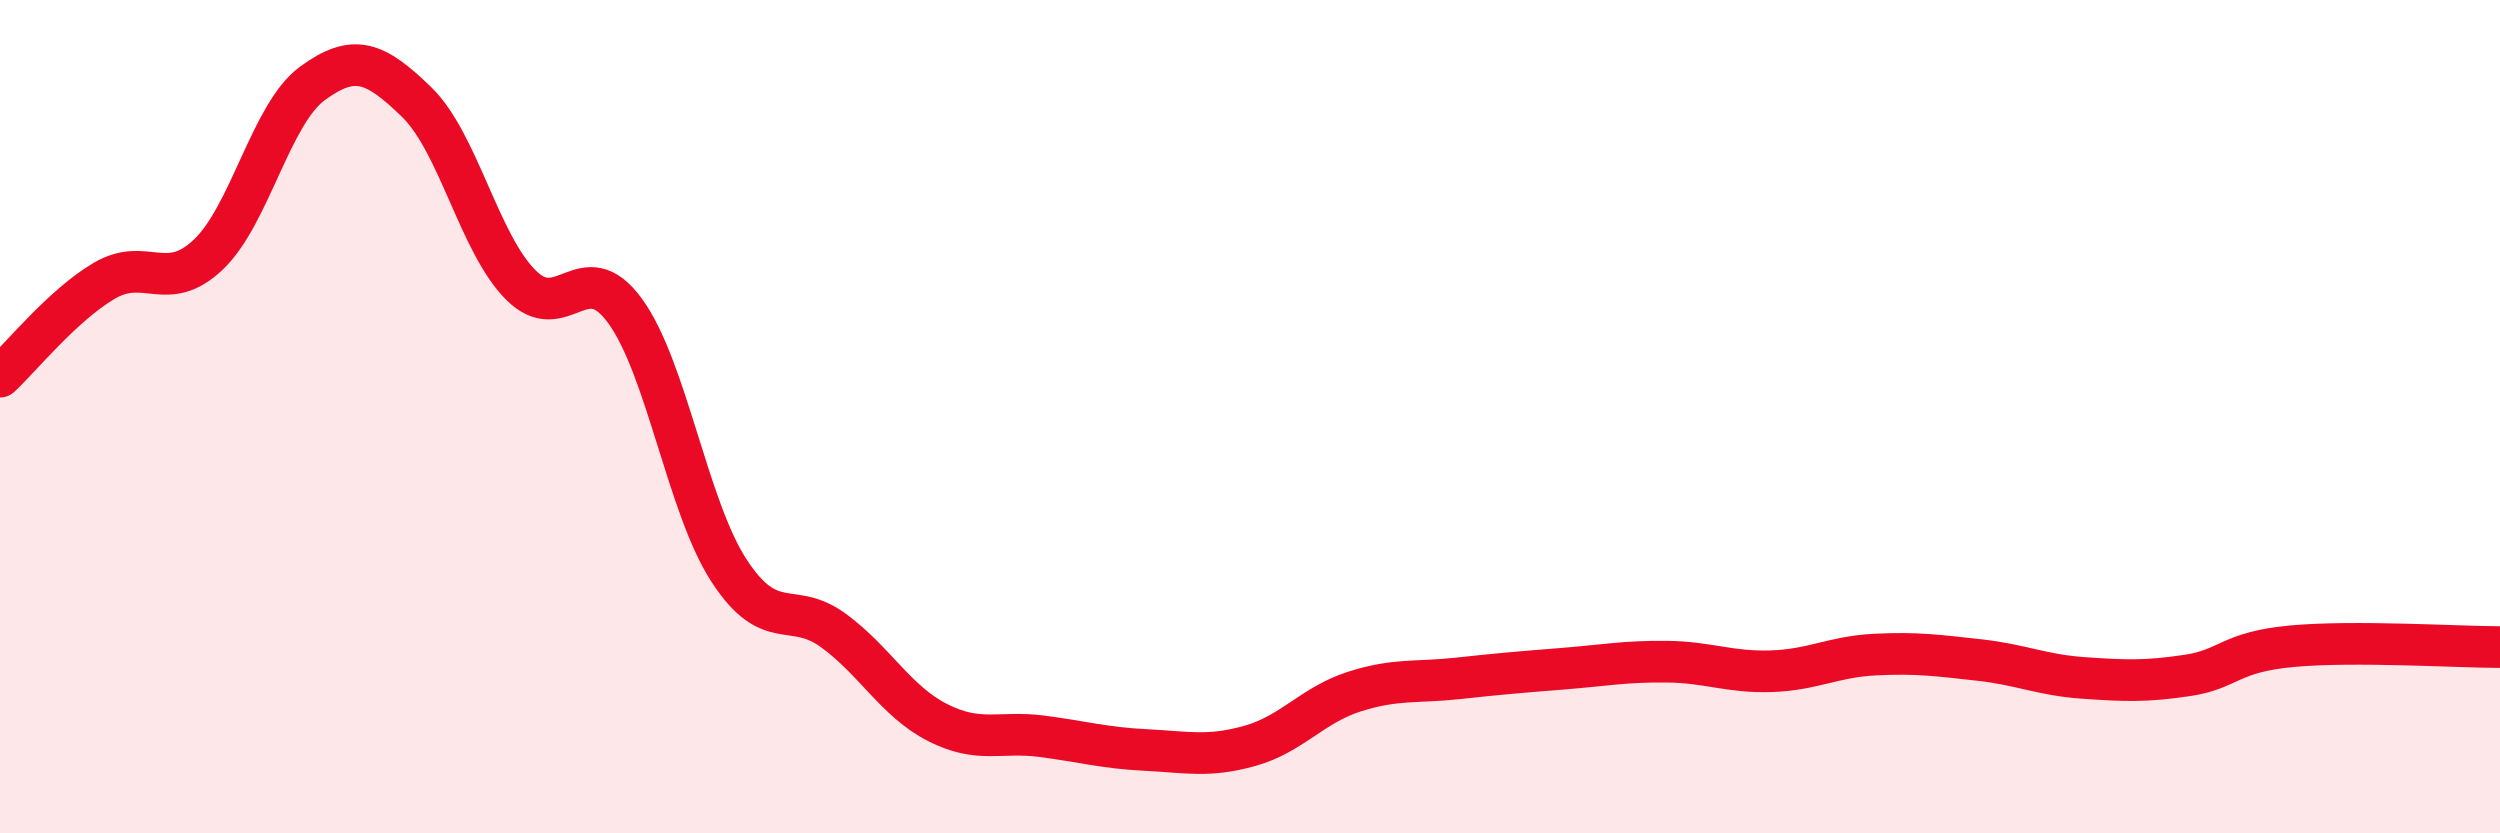
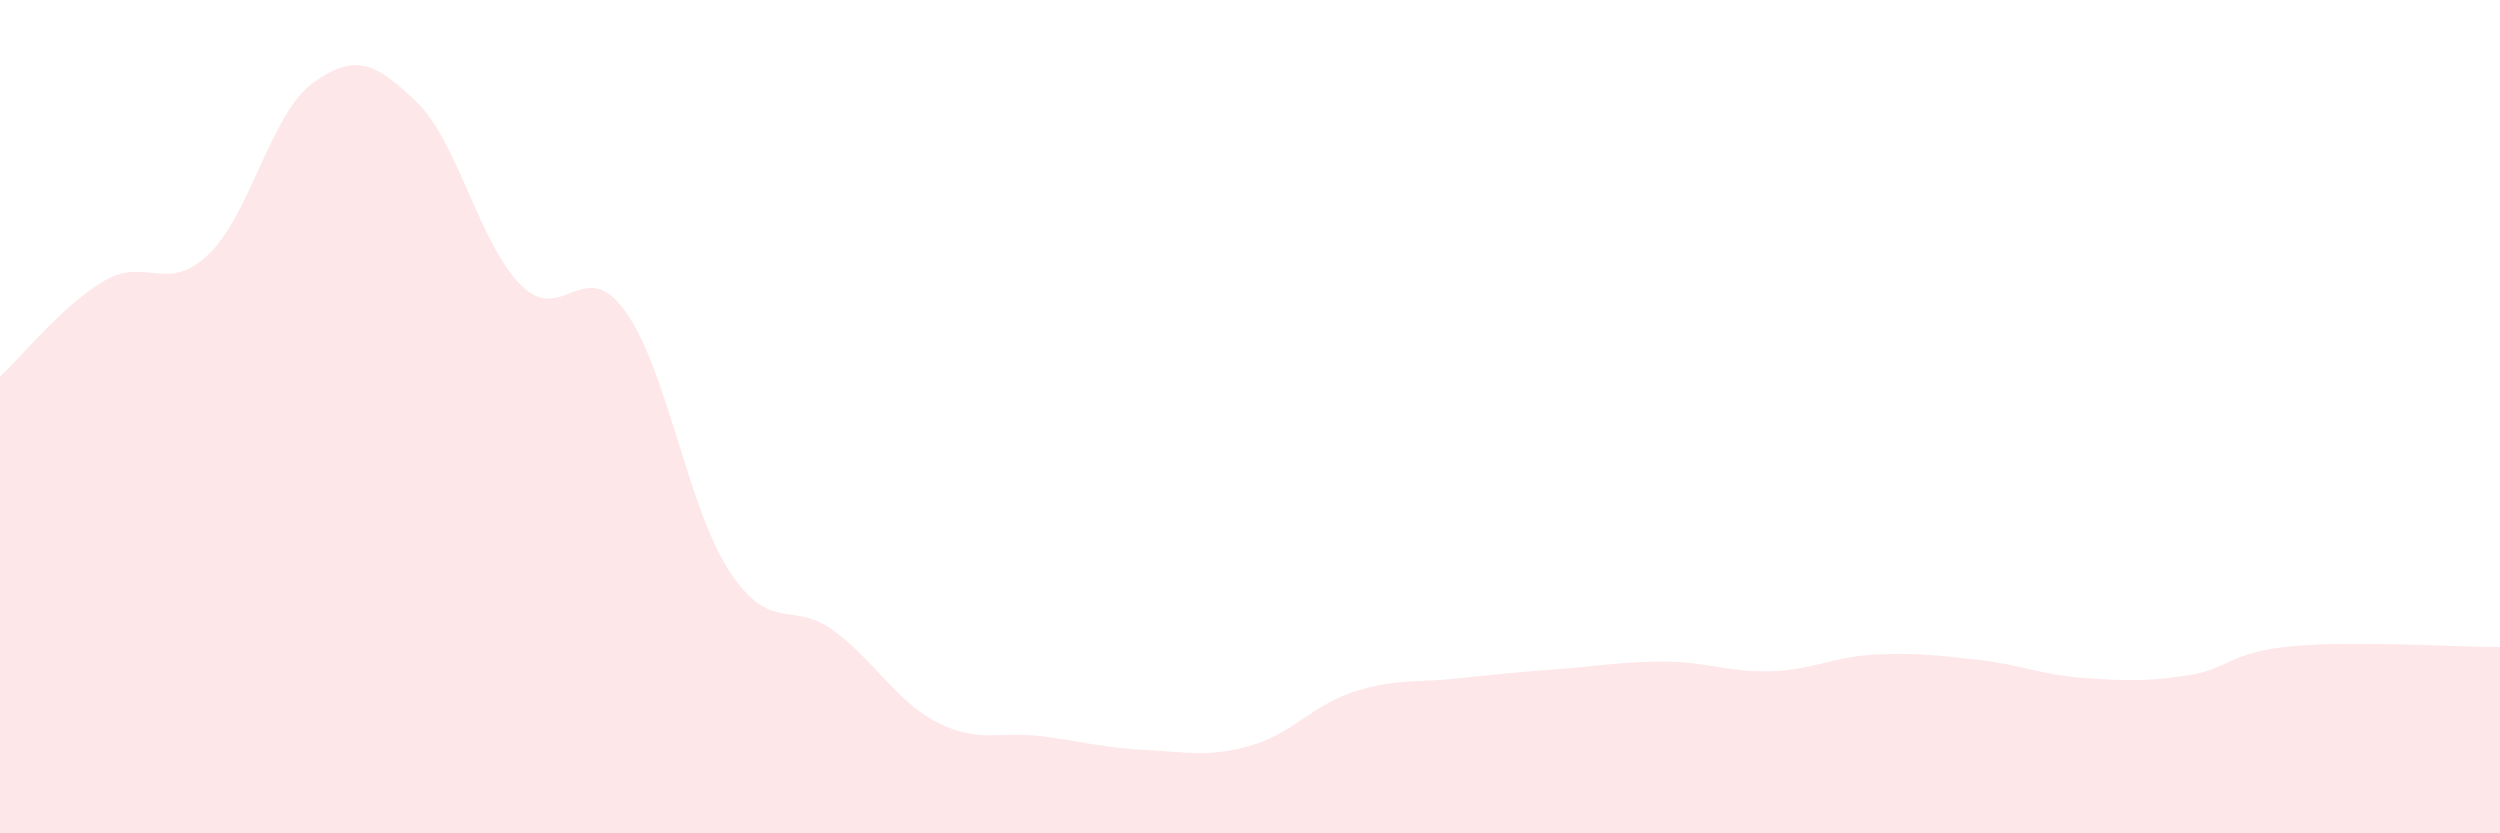
<svg xmlns="http://www.w3.org/2000/svg" width="60" height="20" viewBox="0 0 60 20">
  <path d="M 0,9.04 C 0.5,8.58 1.5,7.33 2.5,6.74 C 3.5,6.15 4,7.06 5,6.11 C 6,5.16 6.5,2.73 7.5,2 C 8.5,1.27 9,1.48 10,2.45 C 11,3.42 11.5,5.84 12.5,6.84 C 13.5,7.84 14,6.09 15,7.46 C 16,8.83 16.5,12.17 17.5,13.7 C 18.5,15.23 19,14.4 20,15.13 C 21,15.86 21.5,16.83 22.5,17.34 C 23.5,17.85 24,17.54 25,17.67 C 26,17.8 26.5,17.95 27.5,18 C 28.5,18.05 29,18.18 30,17.9 C 31,17.62 31.5,16.92 32.5,16.6 C 33.5,16.28 34,16.39 35,16.28 C 36,16.17 36.5,16.13 37.5,16.05 C 38.5,15.97 39,15.87 40,15.88 C 41,15.89 41.5,16.14 42.5,16.11 C 43.5,16.08 44,15.76 45,15.71 C 46,15.66 46.5,15.73 47.5,15.84 C 48.5,15.95 49,16.2 50,16.27 C 51,16.34 51.5,16.36 52.5,16.21 C 53.5,16.06 53.5,15.65 55,15.51 C 56.5,15.37 59,15.53 60,15.53L60 20L0 20Z" fill="#EB0A25" opacity="0.1" stroke-linecap="round" stroke-linejoin="round" />
-   <path d="M 0,9.04 C 0.5,8.58 1.5,7.33 2.5,6.74 C 3.5,6.15 4,7.06 5,6.11 C 6,5.16 6.5,2.73 7.5,2 C 8.5,1.27 9,1.48 10,2.45 C 11,3.42 11.5,5.84 12.5,6.84 C 13.5,7.84 14,6.09 15,7.46 C 16,8.83 16.5,12.17 17.5,13.7 C 18.5,15.23 19,14.4 20,15.13 C 21,15.86 21.5,16.83 22.5,17.34 C 23.5,17.85 24,17.54 25,17.67 C 26,17.8 26.5,17.95 27.5,18 C 28.5,18.05 29,18.18 30,17.9 C 31,17.62 31.5,16.92 32.5,16.6 C 33.5,16.28 34,16.39 35,16.28 C 36,16.17 36.5,16.13 37.5,16.05 C 38.5,15.97 39,15.87 40,15.88 C 41,15.89 41.5,16.14 42.5,16.11 C 43.5,16.08 44,15.76 45,15.71 C 46,15.66 46.5,15.73 47.5,15.84 C 48.5,15.95 49,16.2 50,16.27 C 51,16.34 51.5,16.36 52.5,16.21 C 53.5,16.06 53.5,15.65 55,15.51 C 56.5,15.37 59,15.53 60,15.53" stroke="#EB0A25" stroke-width="1" fill="none" stroke-linecap="round" stroke-linejoin="round" />
</svg>